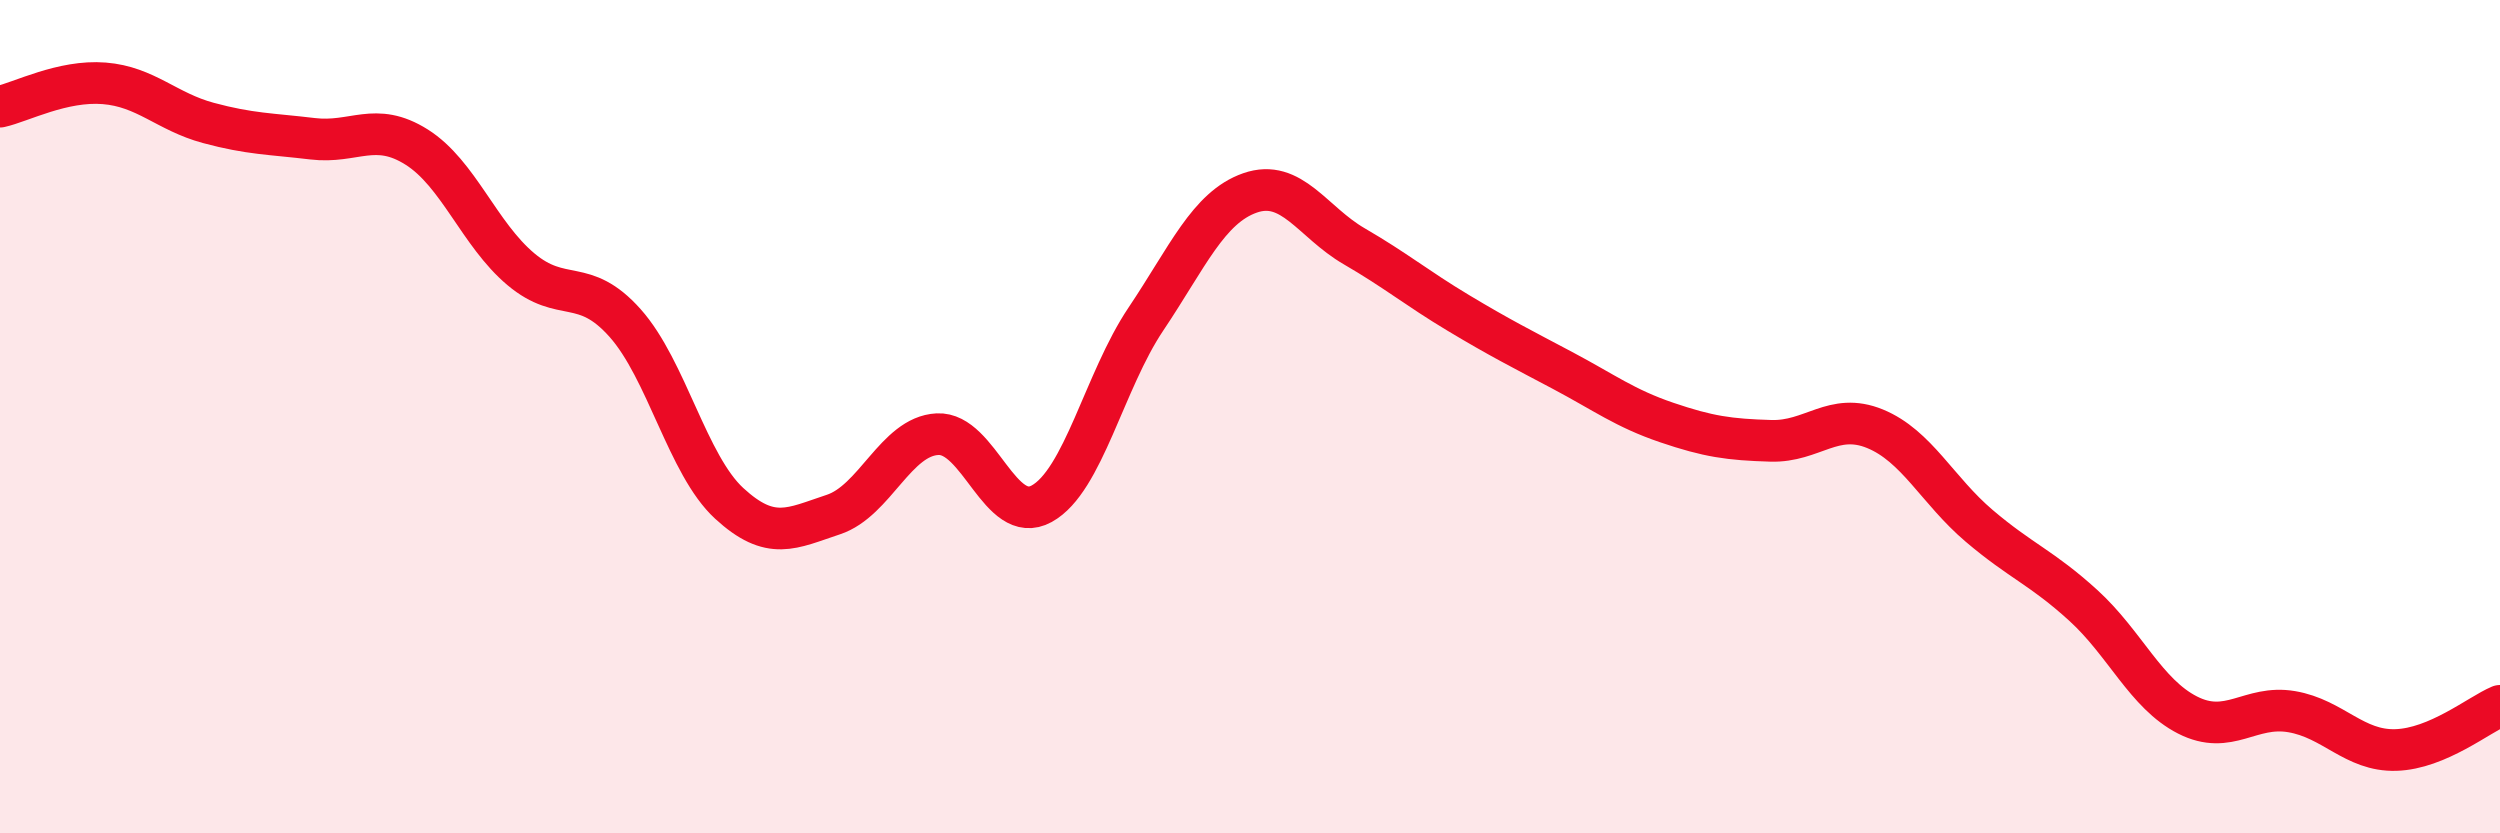
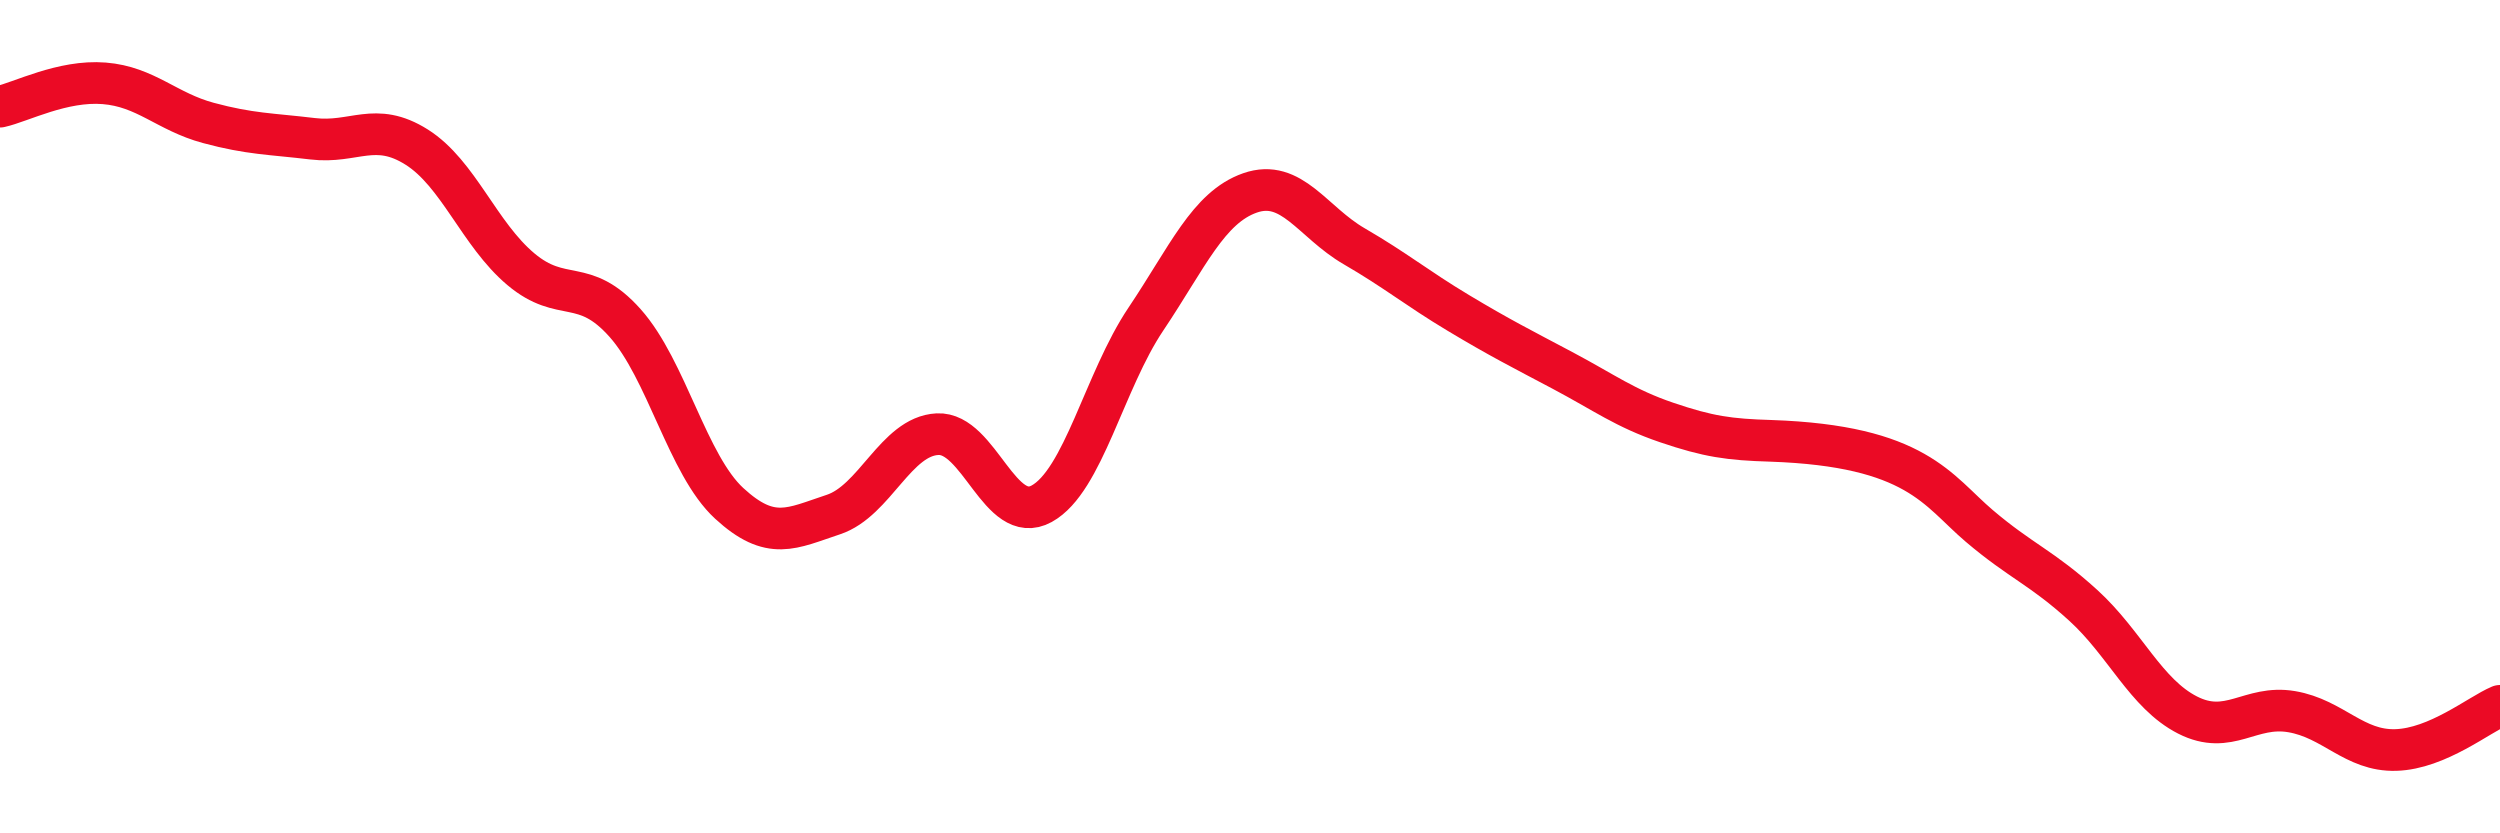
<svg xmlns="http://www.w3.org/2000/svg" width="60" height="20" viewBox="0 0 60 20">
-   <path d="M 0,2.56 C 0.5,2.45 1.5,1.92 2.5,2 C 3.5,2.08 4,2.68 5,2.95 C 6,3.22 6.5,3.21 7.5,3.33 C 8.5,3.45 9,2.9 10,3.53 C 11,4.16 11.5,5.62 12.5,6.46 C 13.5,7.3 14,6.63 15,7.75 C 16,8.87 16.5,11.16 17.5,12.08 C 18.5,13 19,12.68 20,12.35 C 21,12.02 21.5,10.47 22.5,10.42 C 23.5,10.37 24,12.64 25,12.09 C 26,11.54 26.5,9.15 27.5,7.66 C 28.5,6.17 29,4.98 30,4.63 C 31,4.28 31.5,5.33 32.5,5.91 C 33.5,6.49 34,6.91 35,7.51 C 36,8.11 36.5,8.36 37.5,8.89 C 38.5,9.42 39,9.8 40,10.14 C 41,10.48 41.5,10.55 42.5,10.58 C 43.5,10.61 44,9.88 45,10.29 C 46,10.7 46.5,11.77 47.5,12.62 C 48.5,13.47 49,13.62 50,14.53 C 51,15.44 51.5,16.65 52.5,17.16 C 53.5,17.67 54,16.91 55,17.08 C 56,17.25 56.5,18.03 57.5,18 C 58.5,17.97 59.5,17.15 60,16.94L60 20L0 20Z" fill="#EB0A25" opacity="0.1" stroke-linecap="round" stroke-linejoin="round" />
-   <path d="M 0,2.56 C 0.5,2.45 1.5,1.92 2.5,2 C 3.5,2.08 4,2.68 5,2.95 C 6,3.22 6.5,3.21 7.5,3.33 C 8.5,3.45 9,2.9 10,3.53 C 11,4.16 11.5,5.62 12.5,6.46 C 13.5,7.3 14,6.63 15,7.75 C 16,8.87 16.5,11.16 17.5,12.08 C 18.5,13 19,12.68 20,12.35 C 21,12.02 21.5,10.47 22.5,10.42 C 23.5,10.37 24,12.64 25,12.09 C 26,11.54 26.5,9.15 27.5,7.66 C 28.5,6.17 29,4.98 30,4.63 C 31,4.28 31.5,5.33 32.5,5.91 C 33.5,6.49 34,6.91 35,7.51 C 36,8.11 36.5,8.36 37.5,8.89 C 38.5,9.42 39,9.8 40,10.14 C 41,10.48 41.5,10.55 42.5,10.58 C 43.5,10.61 44,9.88 45,10.29 C 46,10.7 46.5,11.77 47.5,12.62 C 48.5,13.47 49,13.62 50,14.53 C 51,15.44 51.5,16.65 52.5,17.16 C 53.5,17.67 54,16.91 55,17.08 C 56,17.25 56.5,18.03 57.5,18 C 58.5,17.97 59.5,17.15 60,16.94" stroke="#EB0A25" stroke-width="1" fill="none" stroke-linecap="round" stroke-linejoin="round" />
+   <path d="M 0,2.56 C 0.5,2.45 1.5,1.92 2.5,2 C 3.5,2.08 4,2.68 5,2.95 C 6,3.22 6.5,3.21 7.5,3.33 C 8.5,3.45 9,2.9 10,3.53 C 11,4.16 11.5,5.62 12.5,6.46 C 13.5,7.3 14,6.63 15,7.75 C 16,8.87 16.5,11.16 17.5,12.08 C 18.5,13 19,12.68 20,12.35 C 21,12.02 21.5,10.47 22.5,10.42 C 23.5,10.37 24,12.64 25,12.09 C 26,11.54 26.5,9.15 27.5,7.66 C 28.5,6.17 29,4.98 30,4.63 C 31,4.28 31.5,5.33 32.5,5.91 C 33.5,6.49 34,6.91 35,7.51 C 36,8.11 36.5,8.36 37.5,8.89 C 38.5,9.42 39,9.8 40,10.14 C 41,10.48 41.5,10.55 42.5,10.58 C 46,10.7 46.5,11.77 47.5,12.62 C 48.5,13.47 49,13.62 50,14.53 C 51,15.44 51.5,16.65 52.5,17.16 C 53.5,17.67 54,16.91 55,17.08 C 56,17.25 56.5,18.03 57.5,18 C 58.5,17.97 59.5,17.15 60,16.94" stroke="#EB0A25" stroke-width="1" fill="none" stroke-linecap="round" stroke-linejoin="round" />
</svg>